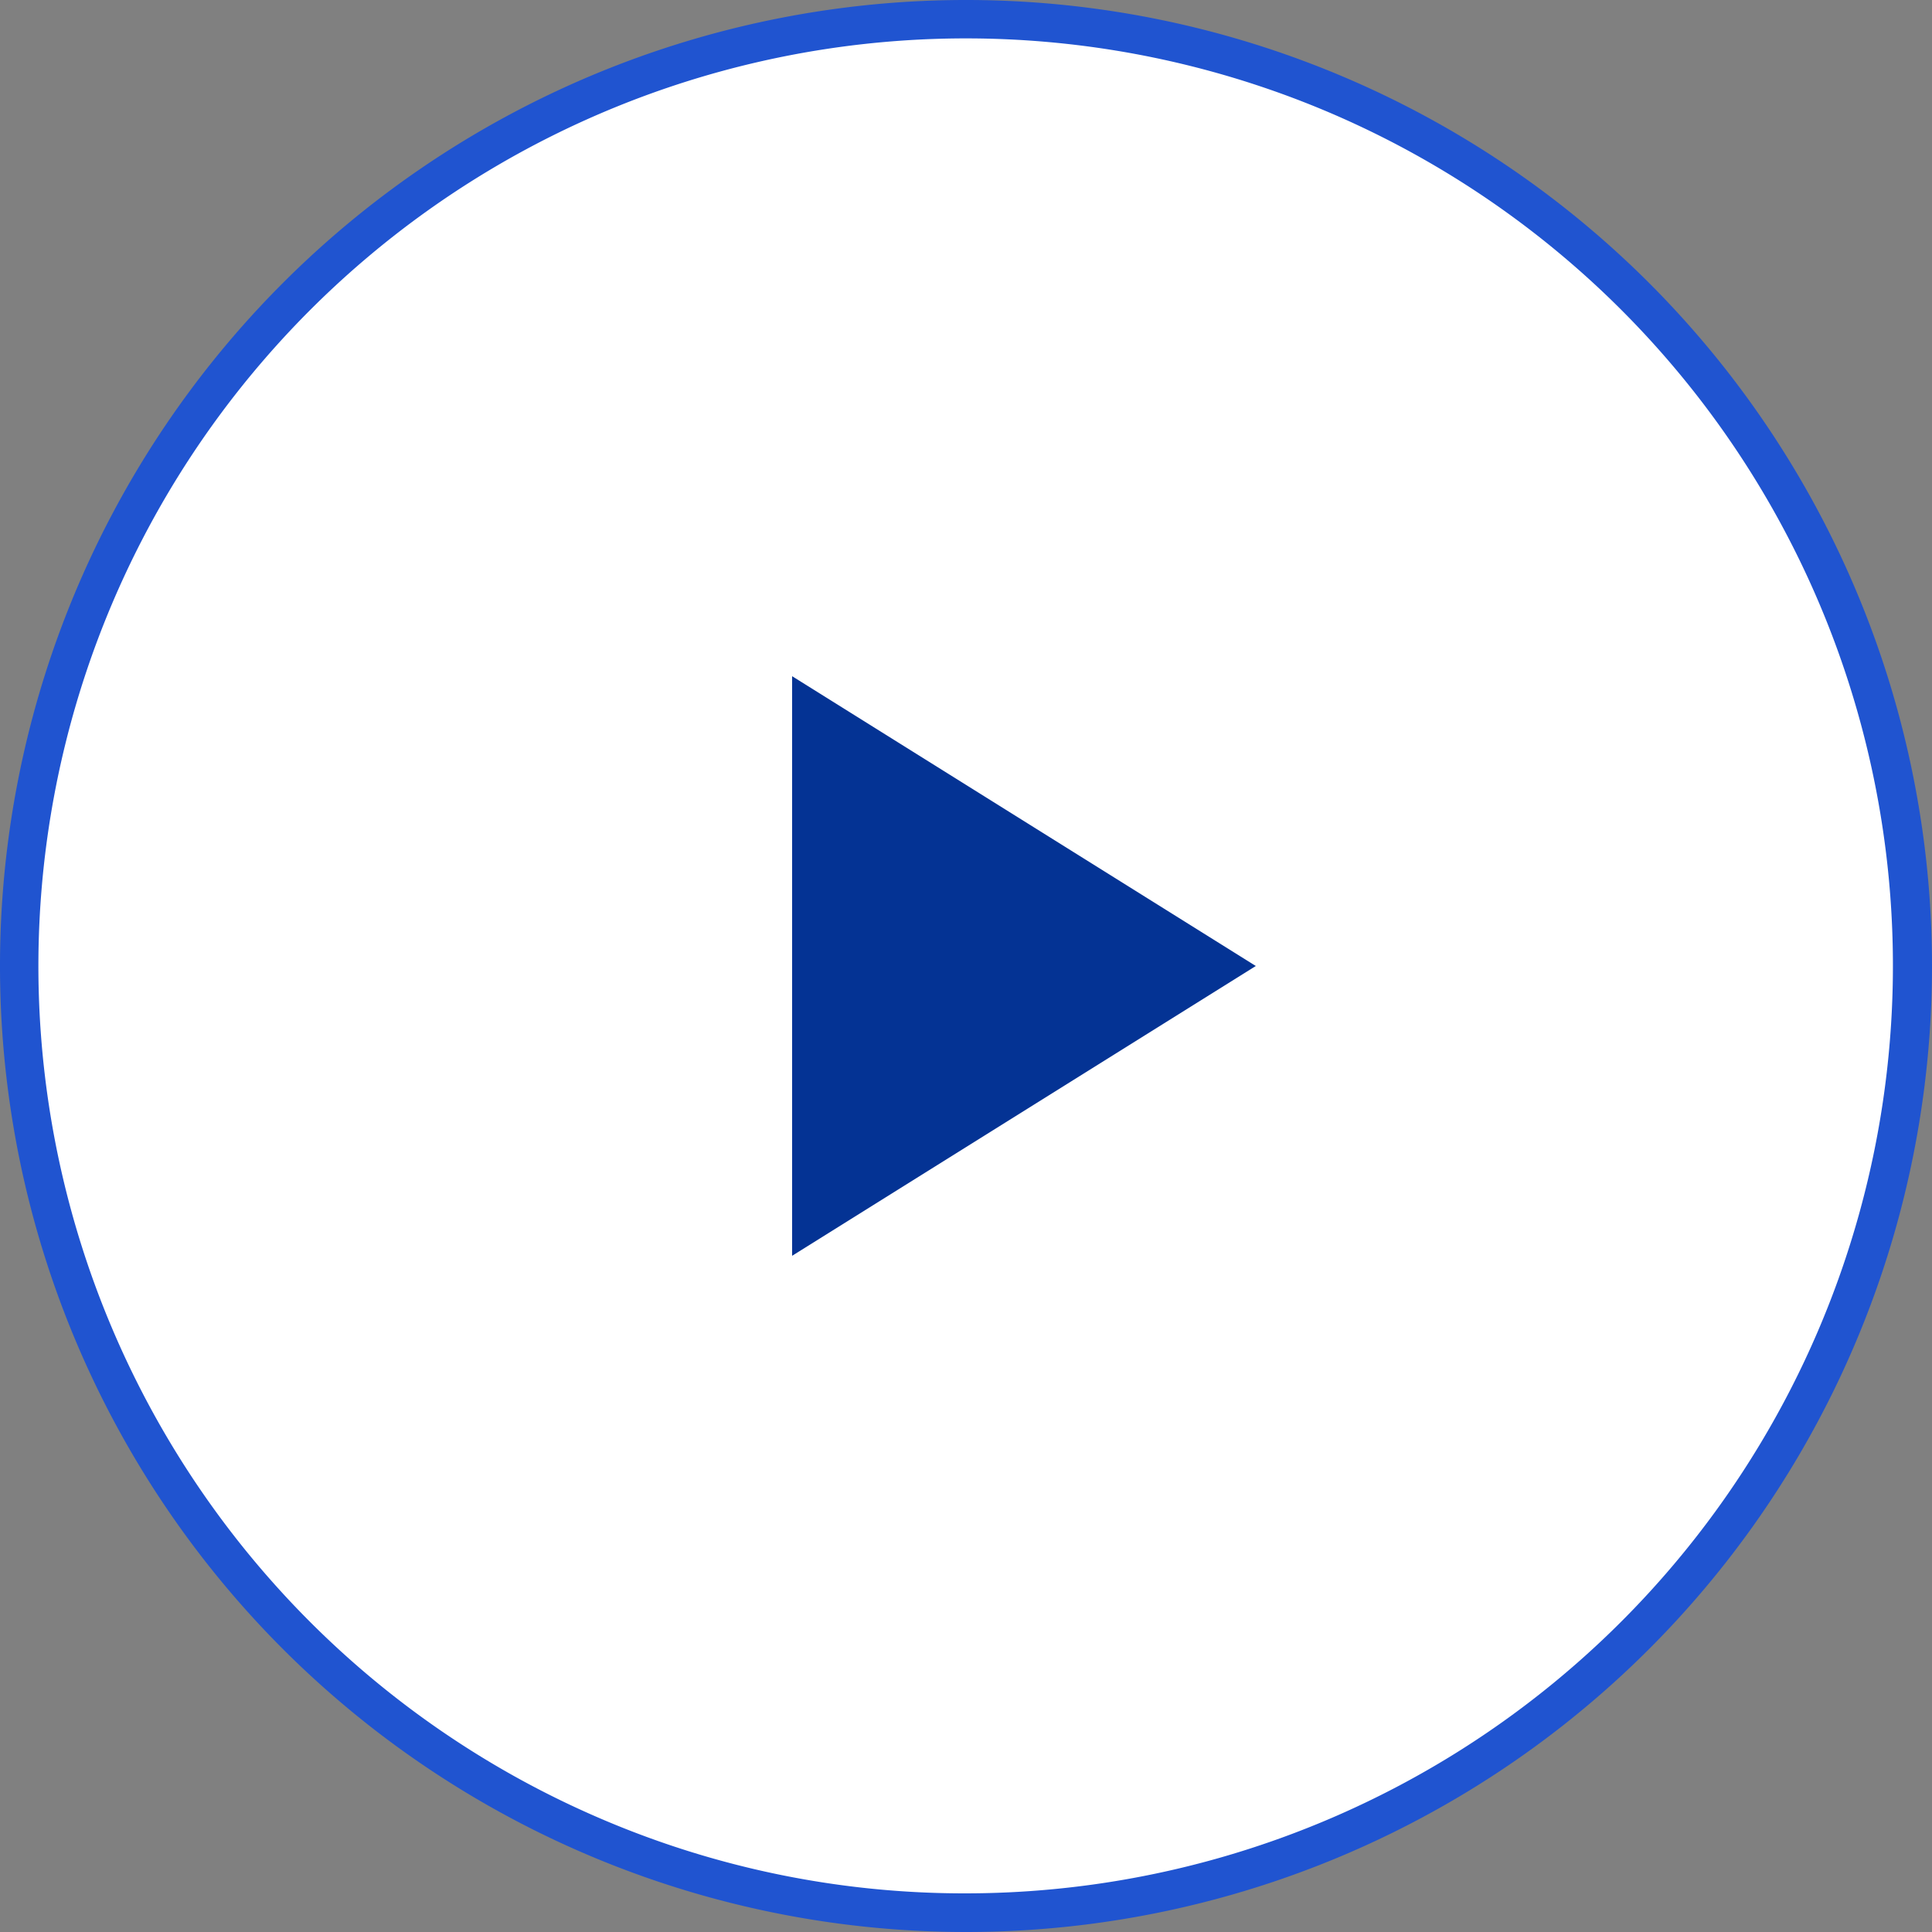
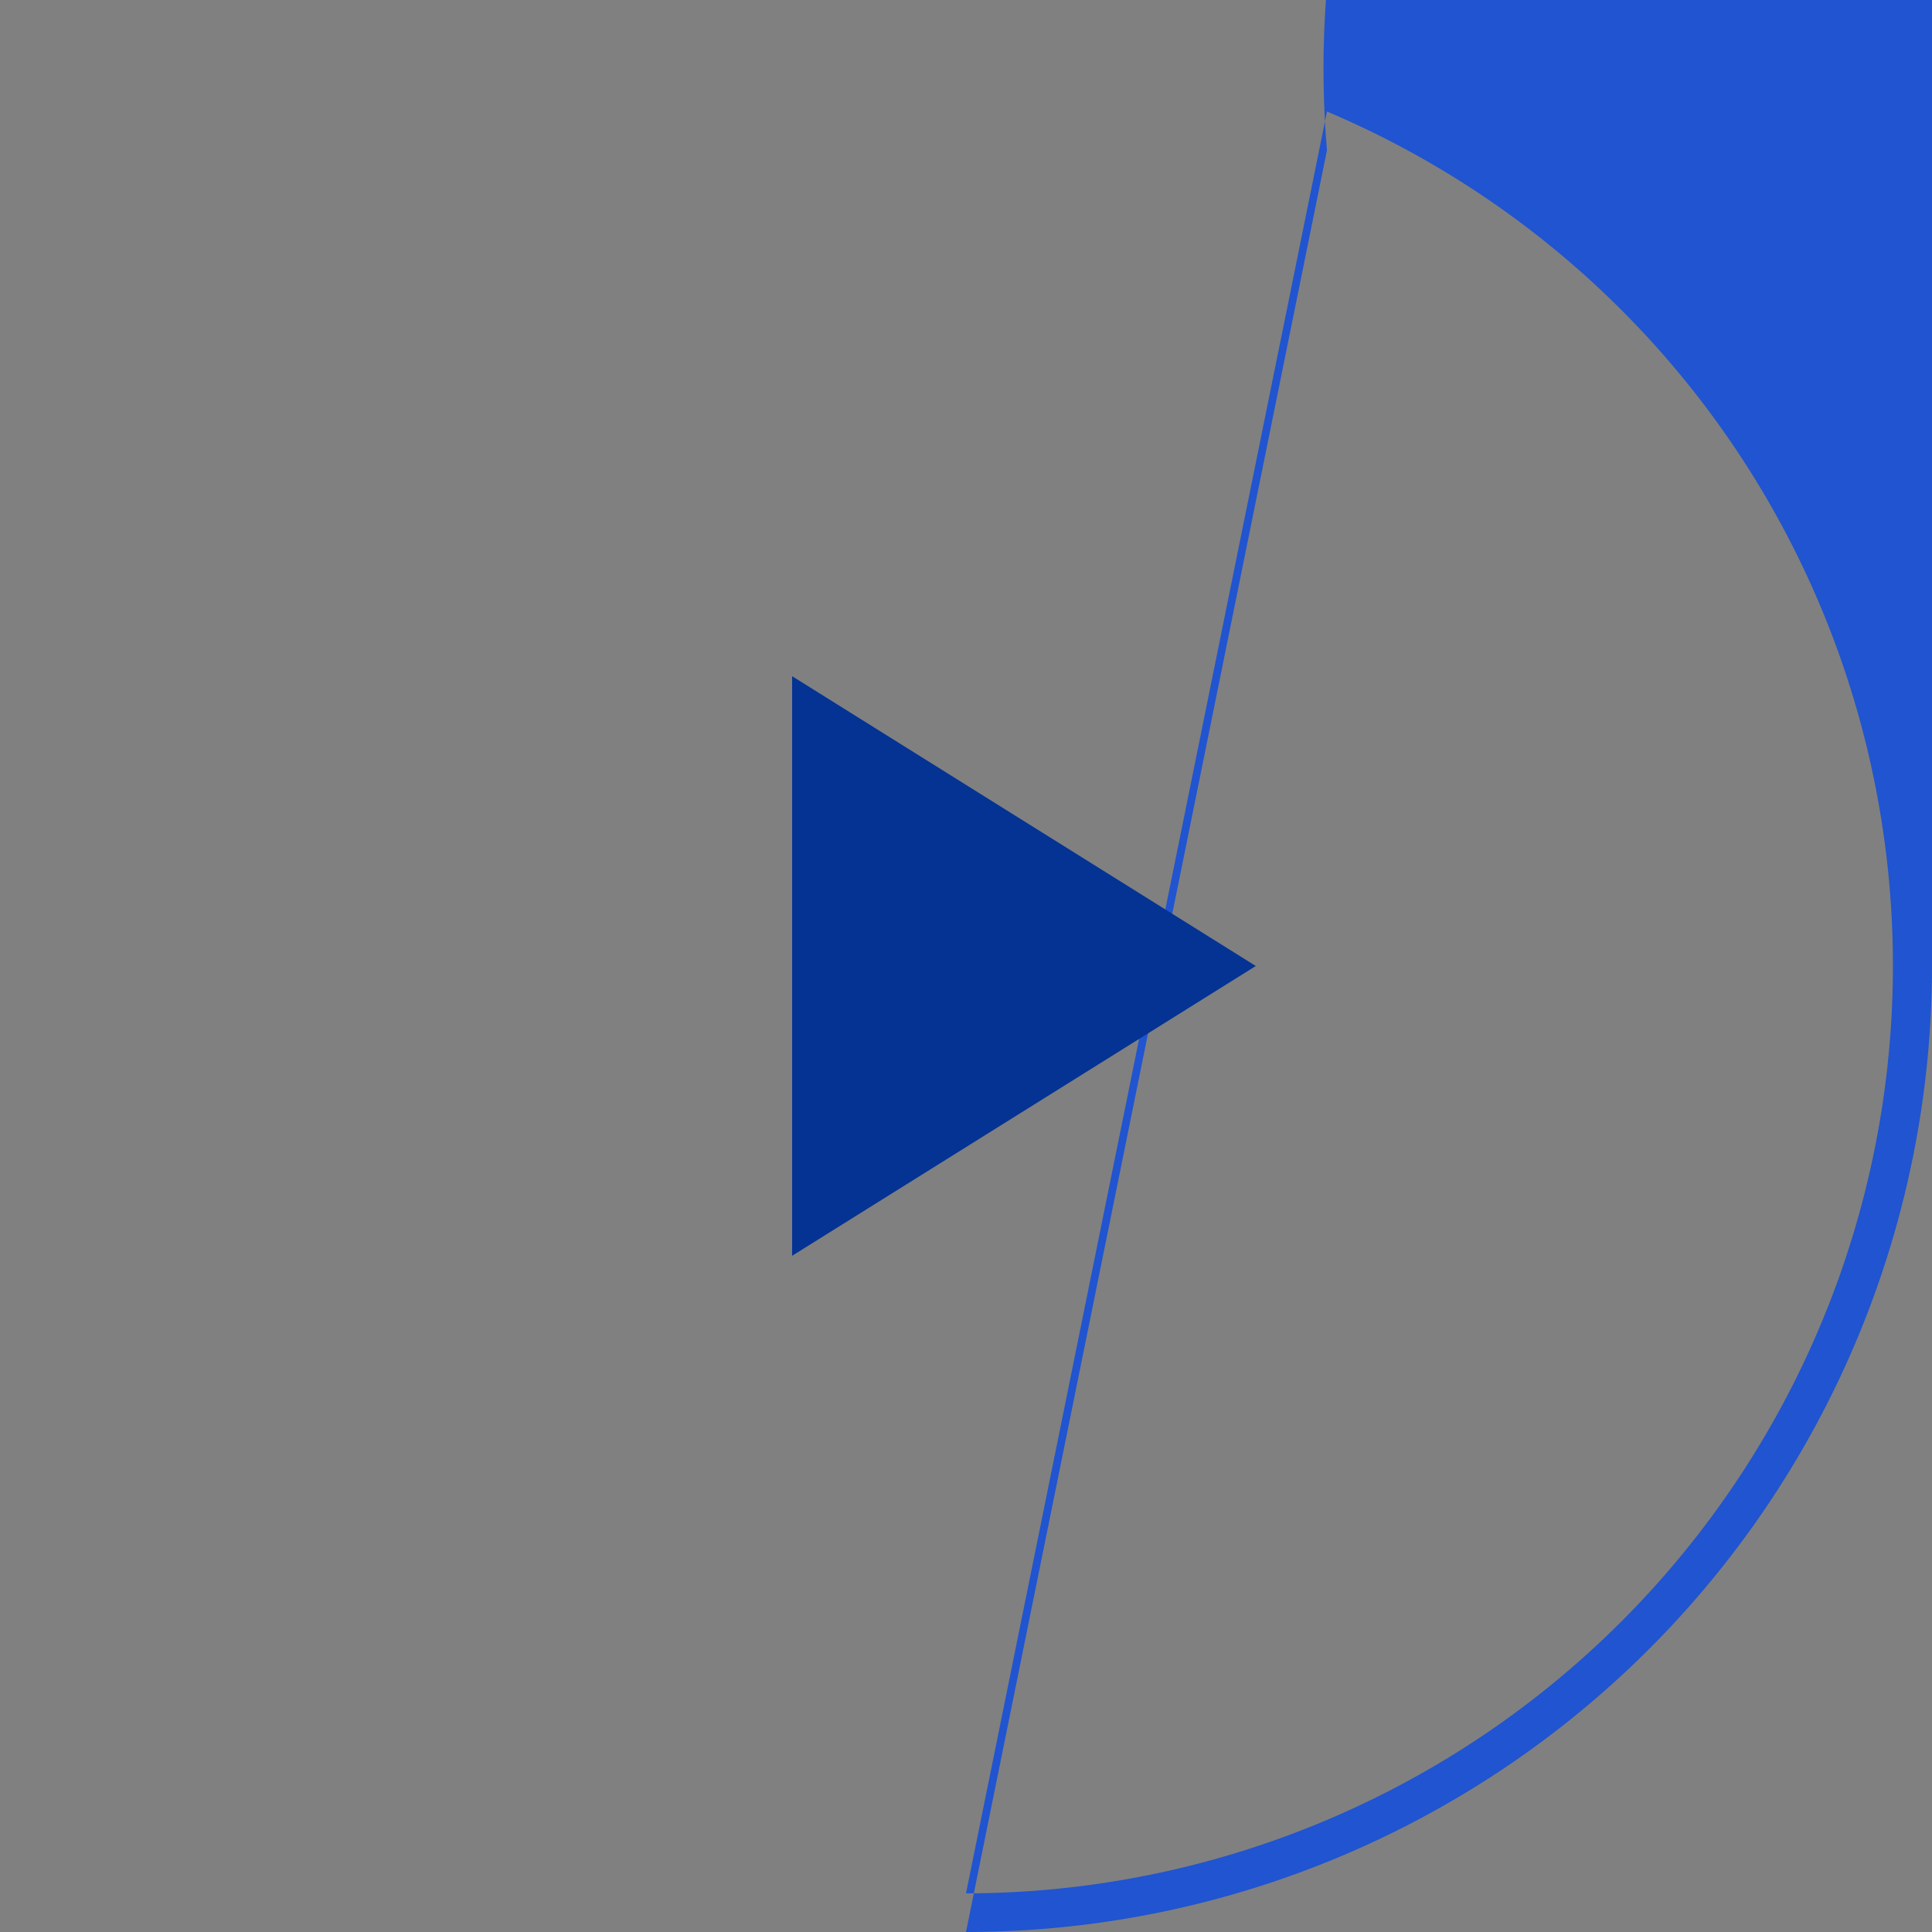
<svg xmlns="http://www.w3.org/2000/svg" id="btn_play_movie_hover" width="50" height="50" viewBox="0 0 50 50">
  <rect x="0" y="0" width="50" height="50" fill="#808080" stroke="none" />
  <defs>
    <style>
      .cls-1 {
        fill: #fff;
      }

      .cls-2 {
        fill: #2054d0;
      }

      .cls-3 {
        fill: #043394;
      }
    </style>
  </defs>
  <g id="パス_111519" data-name="パス 111519" transform="translate(50 50) rotate(180)">
-     <path id="パス_112643" data-name="パス 112643" class="cls-1" d="M25,49.5A24.507,24.507,0,0,1,15.464,2.425a24.506,24.506,0,0,1,19.073,45.15A24.346,24.346,0,0,1,25,49.5Z" />
-     <path id="パス_112644" data-name="パス 112644" class="cls-2" d="M25,1a24.007,24.007,0,0,0-9.342,46.114A24.006,24.006,0,0,0,34.342,2.886,23.849,23.849,0,0,0,25,1m0-1A25,25,0,1,1,0,25,25,25,0,0,1,25,0Z" />
+     <path id="パス_112644" data-name="パス 112644" class="cls-2" d="M25,1a24.007,24.007,0,0,0-9.342,46.114m0-1A25,25,0,1,1,0,25,25,25,0,0,1,25,0Z" />
    <path id="多角形_8" data-name="多角形 8" class="cls-3" d="M7.5,0,15,12H0Z" transform="translate(17.5 32.5) rotate(-90)" />
  </g>
</svg>